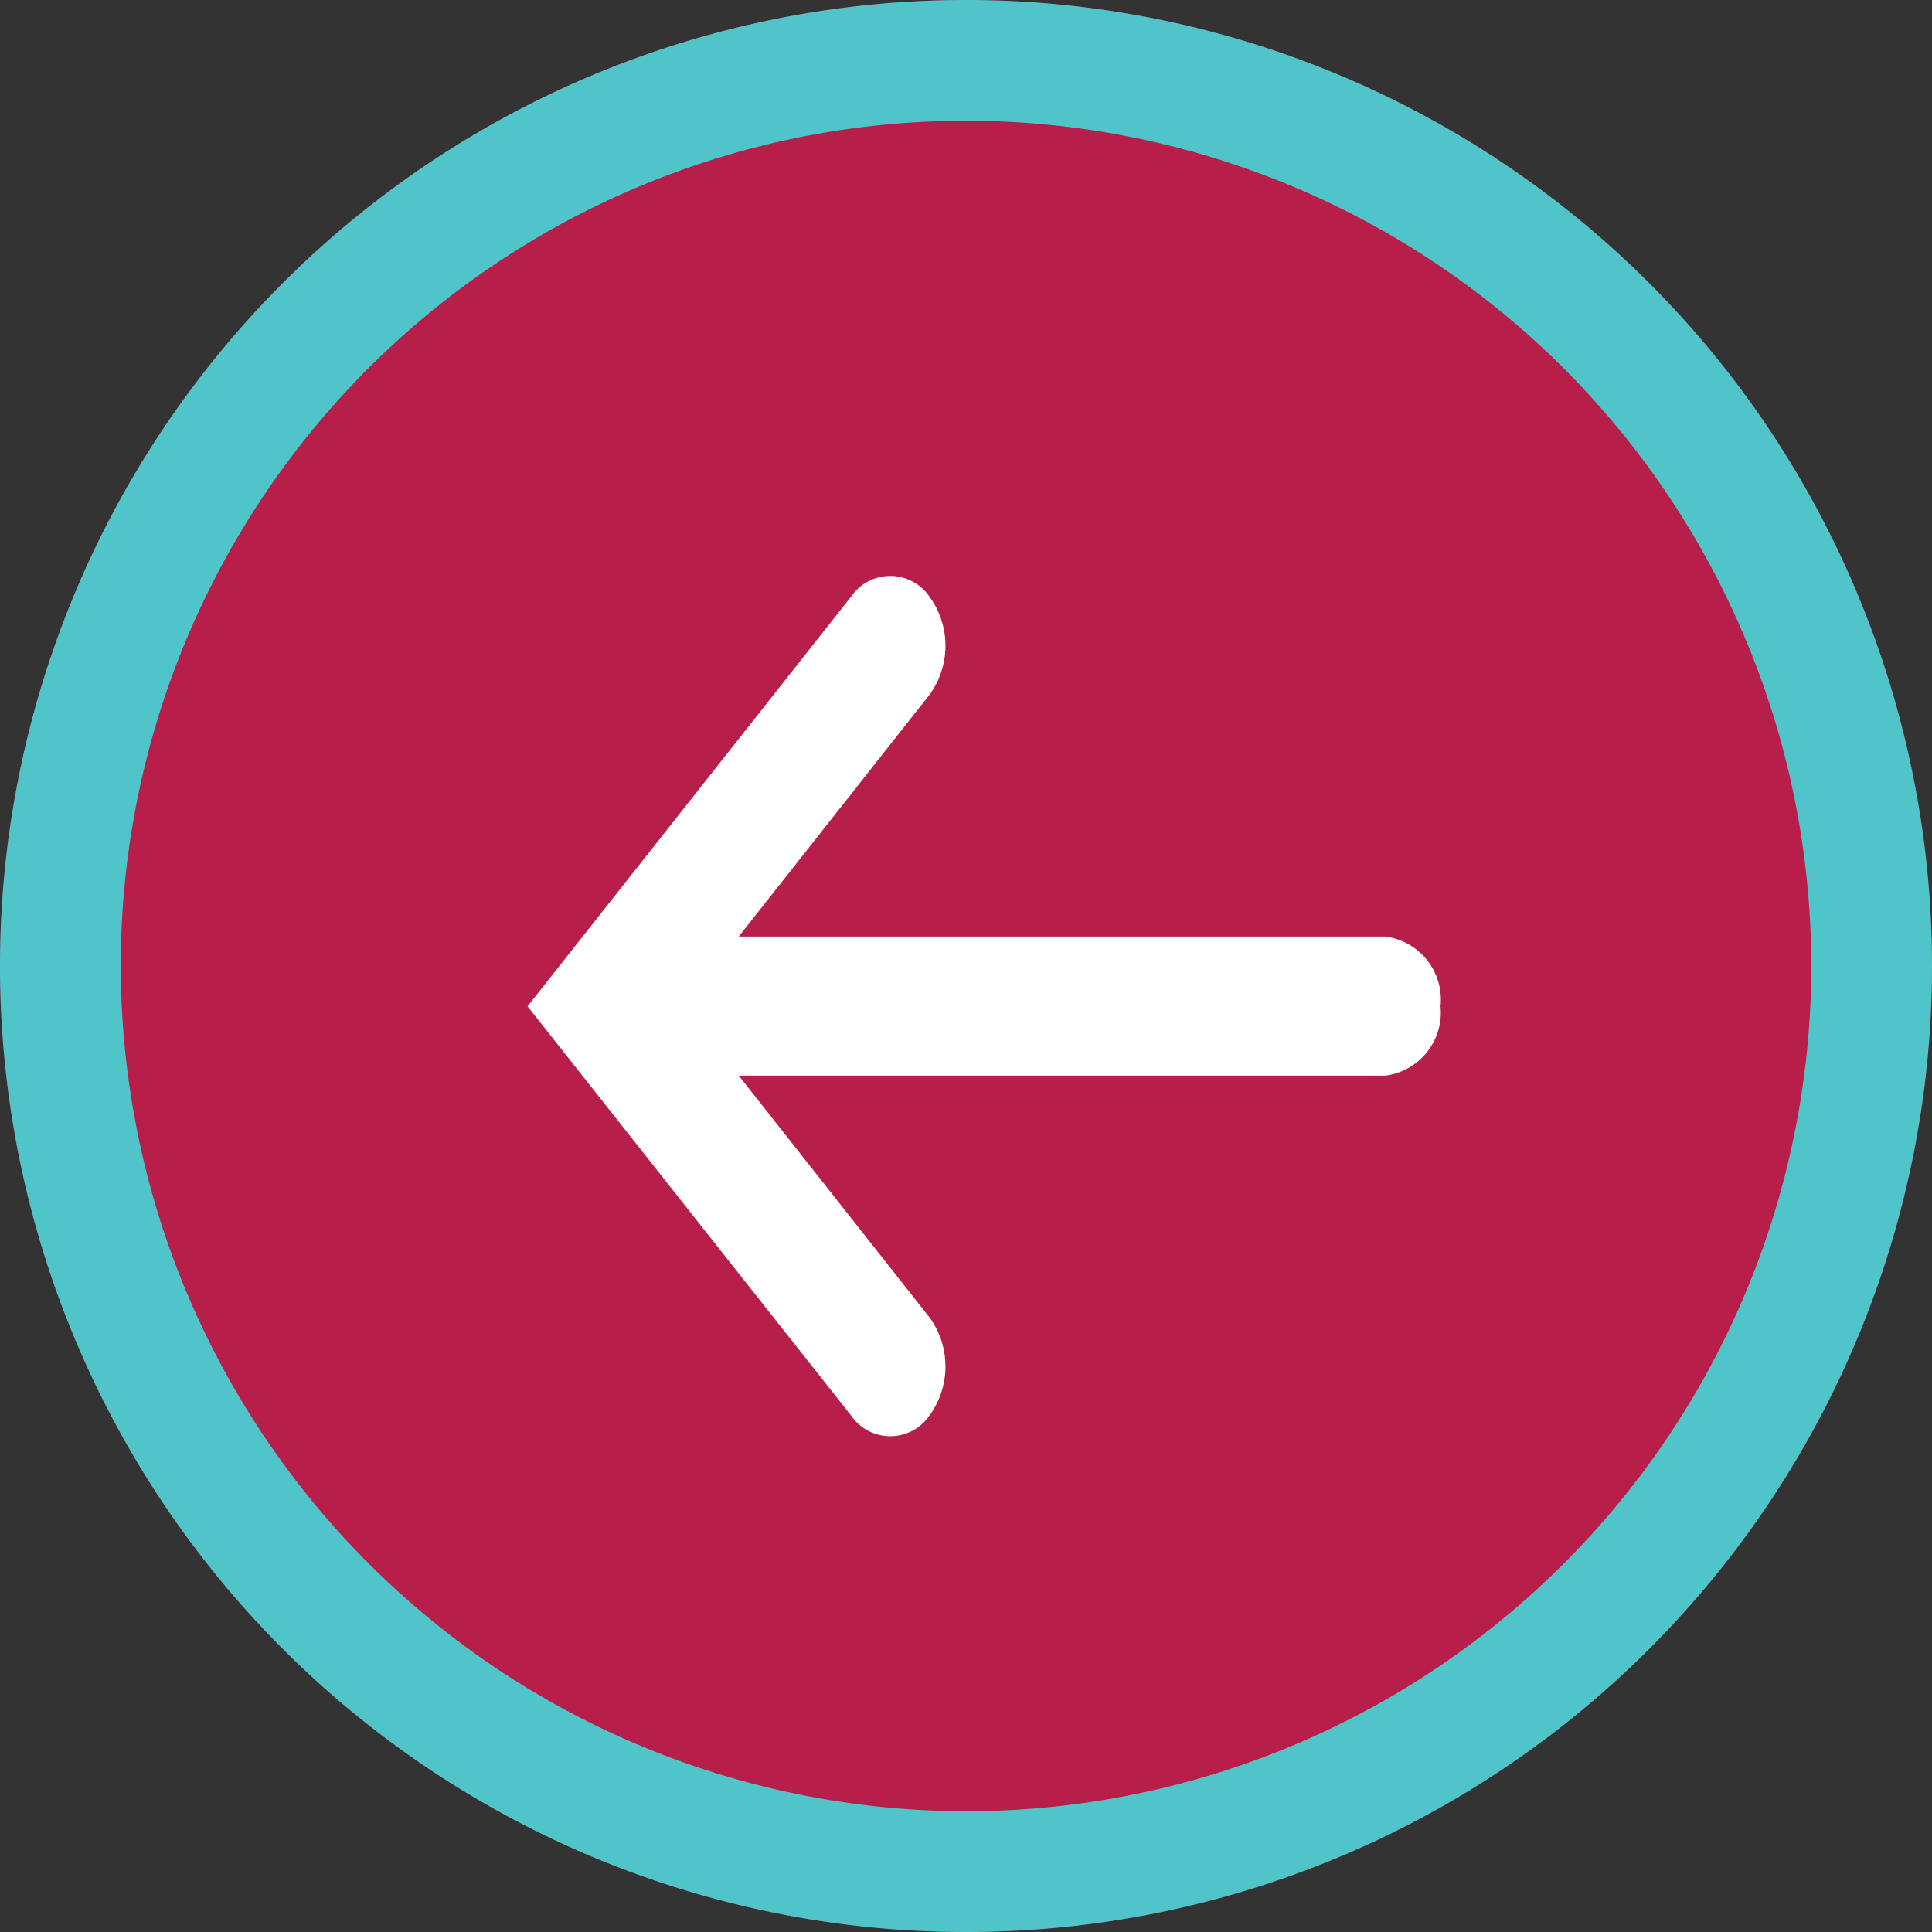
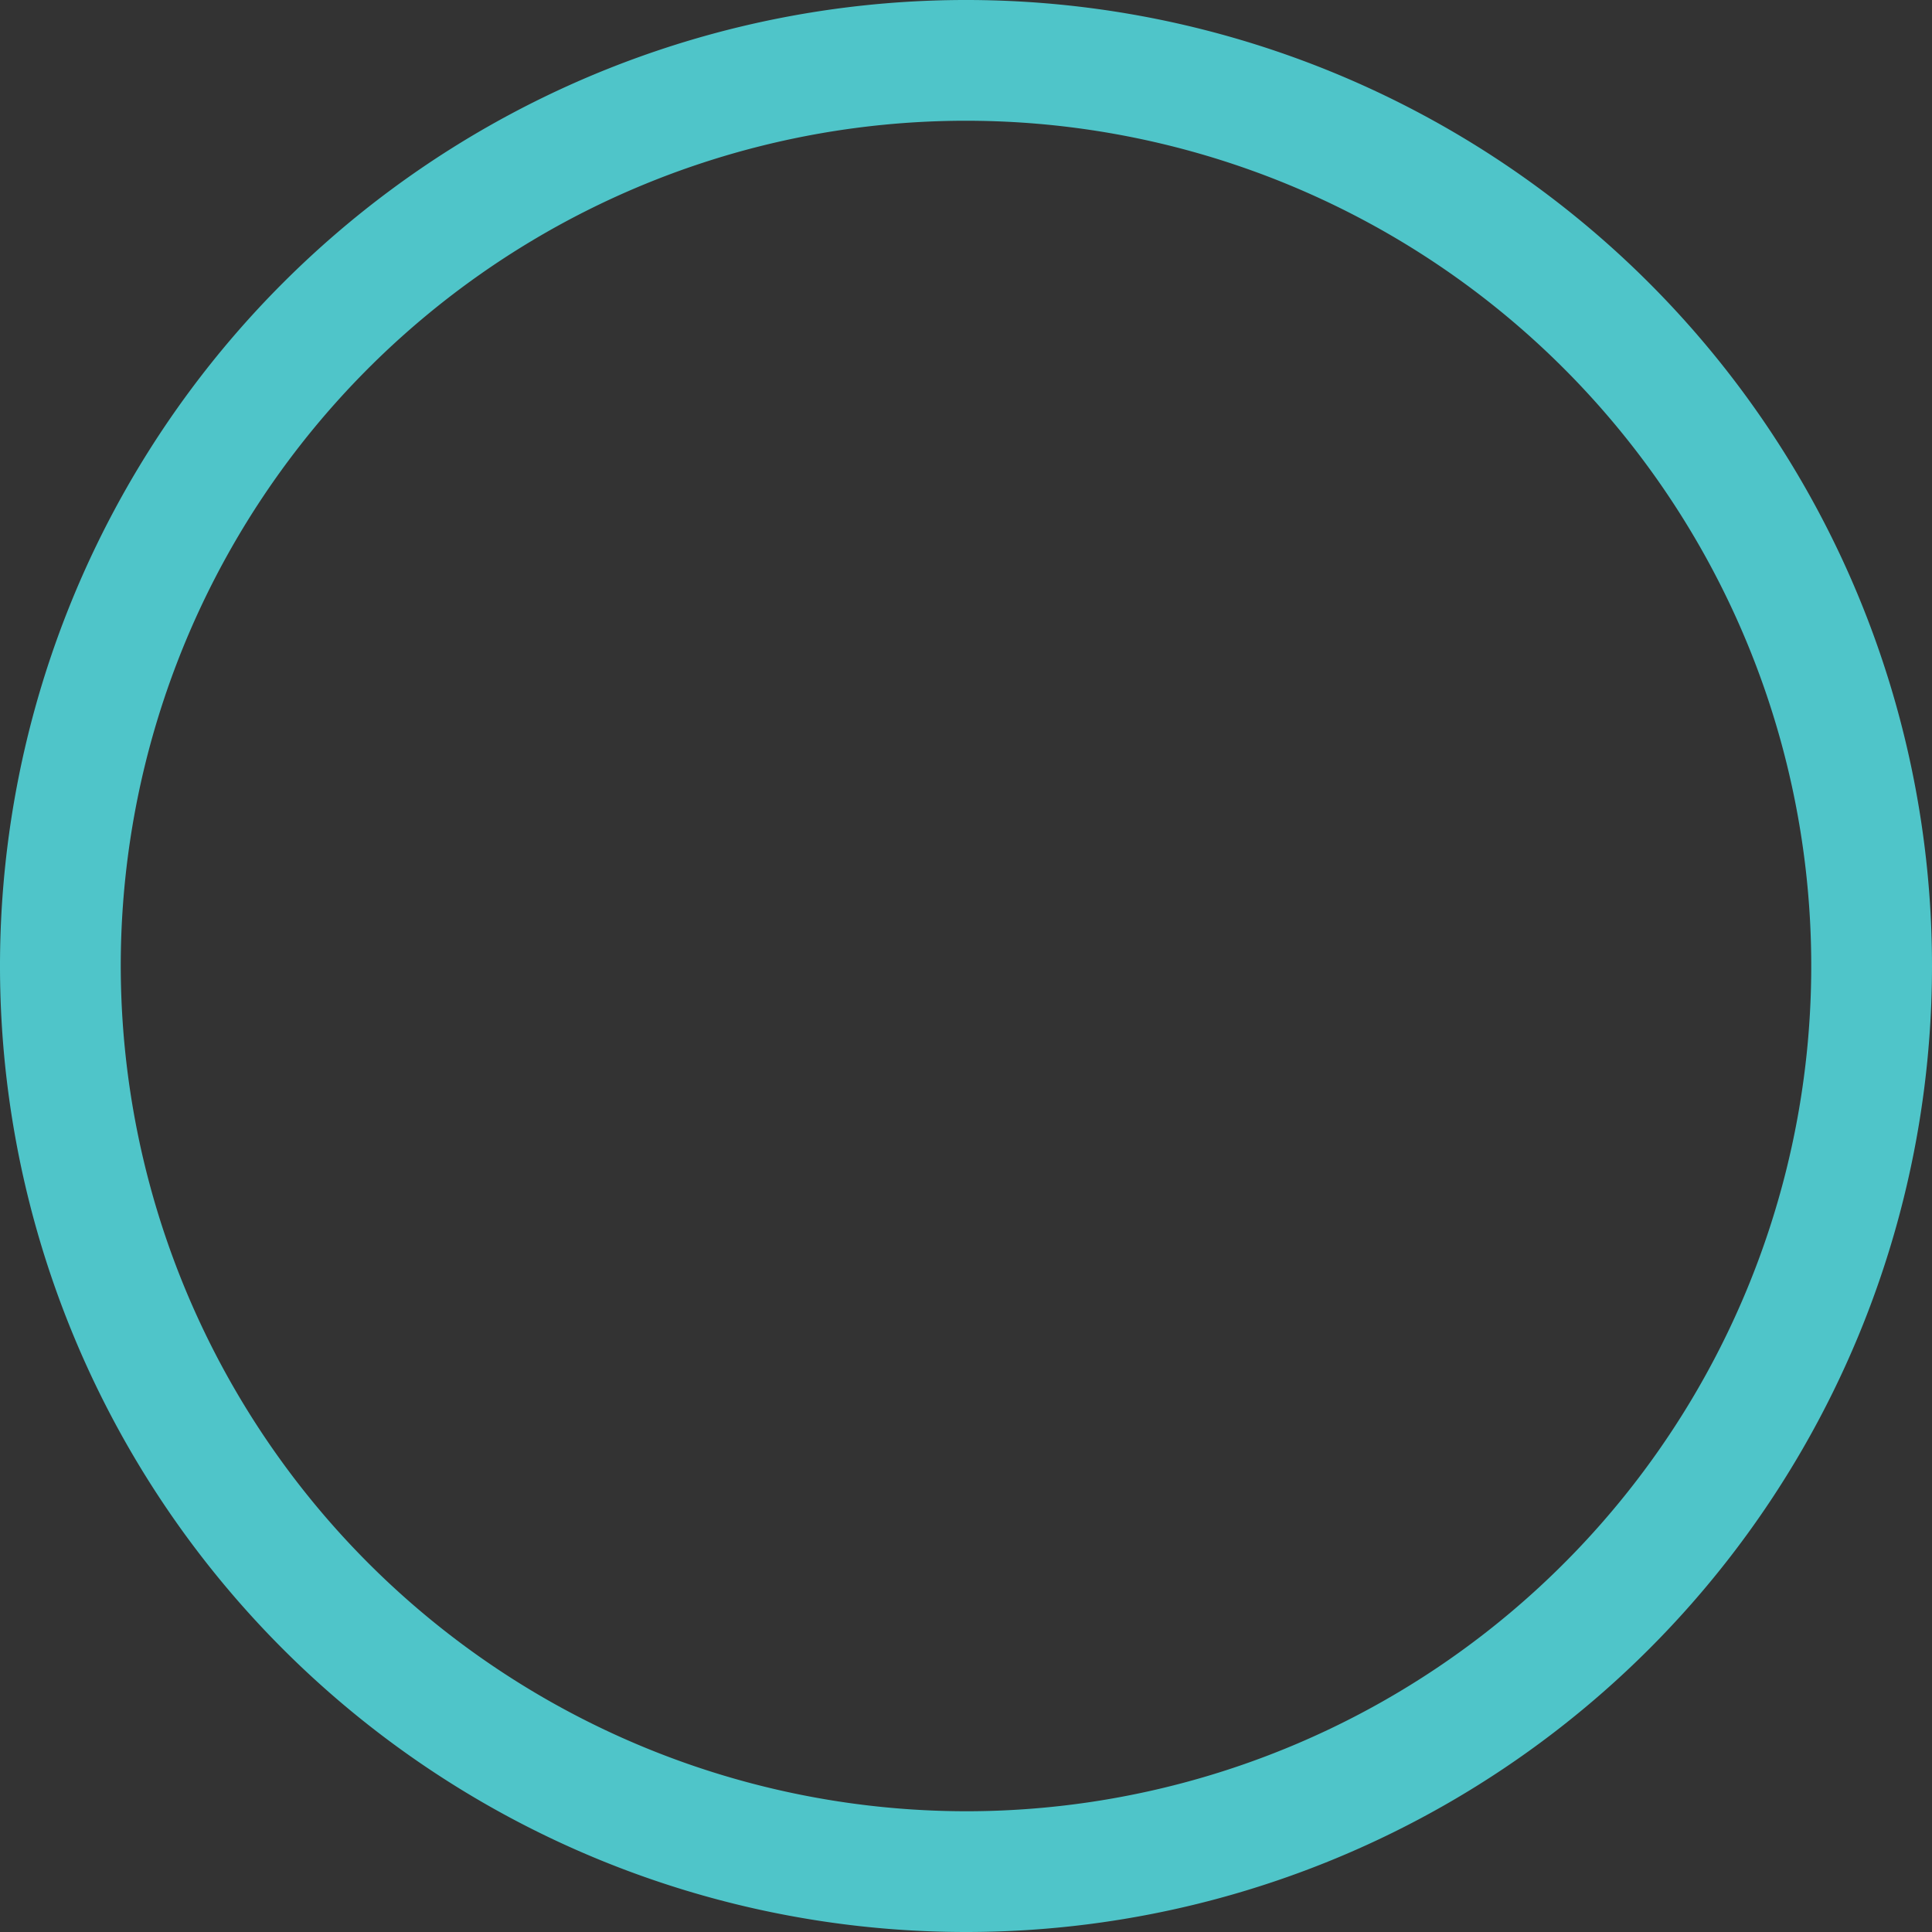
<svg xmlns="http://www.w3.org/2000/svg" width="16" height="16" viewBox="0 0 16 16">
  <rect x="0" y="0" width="16" height="16" fill="#333333" stroke="none" />
  <g id="グループ_1445" data-name="グループ 1445" transform="translate(678 -630) rotate(90)">
-     <circle id="楕円形_229" data-name="楕円形 229" cx="8" cy="8" r="8" transform="translate(646 662) rotate(90)" fill="#b71e49" />
    <path id="楕円形_229_-_アウトライン" data-name="楕円形 229 - アウトライン" d="M8,1a7,7,0,1,0,7,7A7.008,7.008,0,0,0,8,1M8,0A8,8,0,1,1,0,8,8,8,0,0,1,8,0Z" transform="translate(646 662) rotate(90)" fill="#4fc5c9" />
-     <path id="パス_751" data-name="パス 751" d="M4.234.169a.69.69,0,0,0,0,.817l1.578,2H.457A.528.528,0,0,0,0,3.56a.528.528,0,0,0,.457.578H5.812l-1.578,2a.69.69,0,0,0,0,.817.393.393,0,0,0,.646,0L7.561,3.56,4.88.169A.393.393,0,0,0,4.234.169Z" transform="translate(641.894 666.07) rotate(90)" fill="#fff" />
  </g>
</svg>